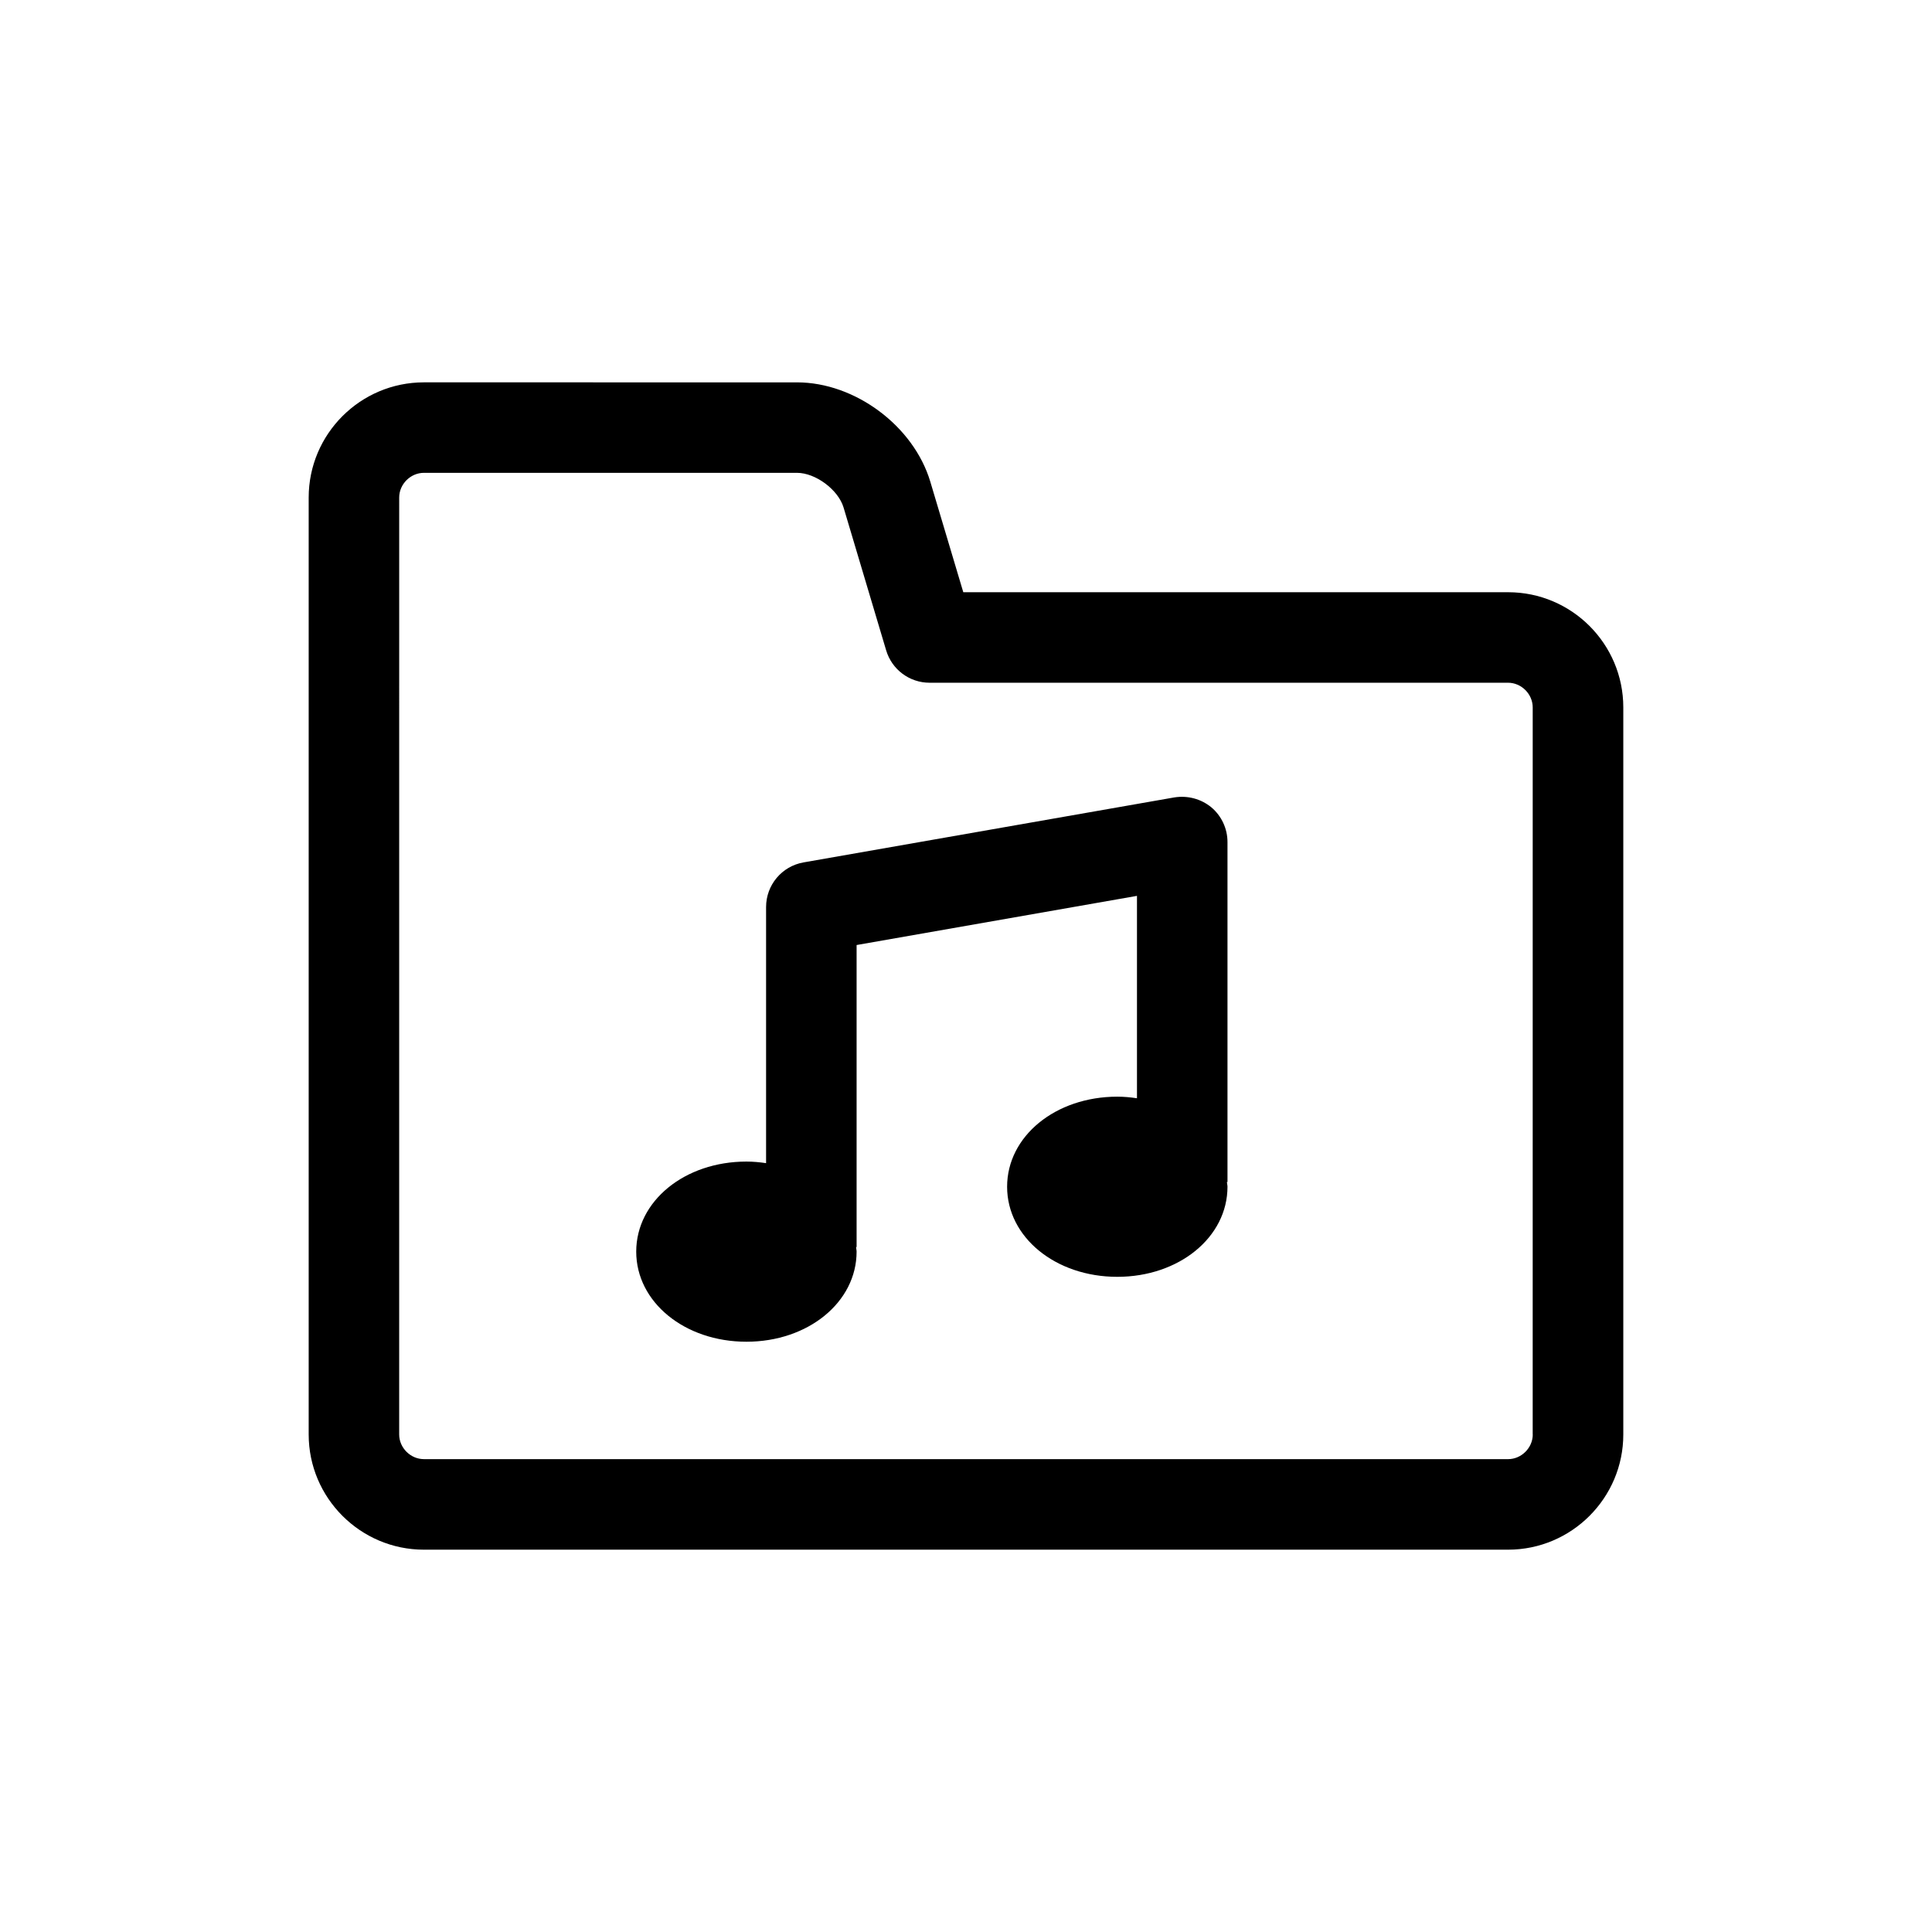
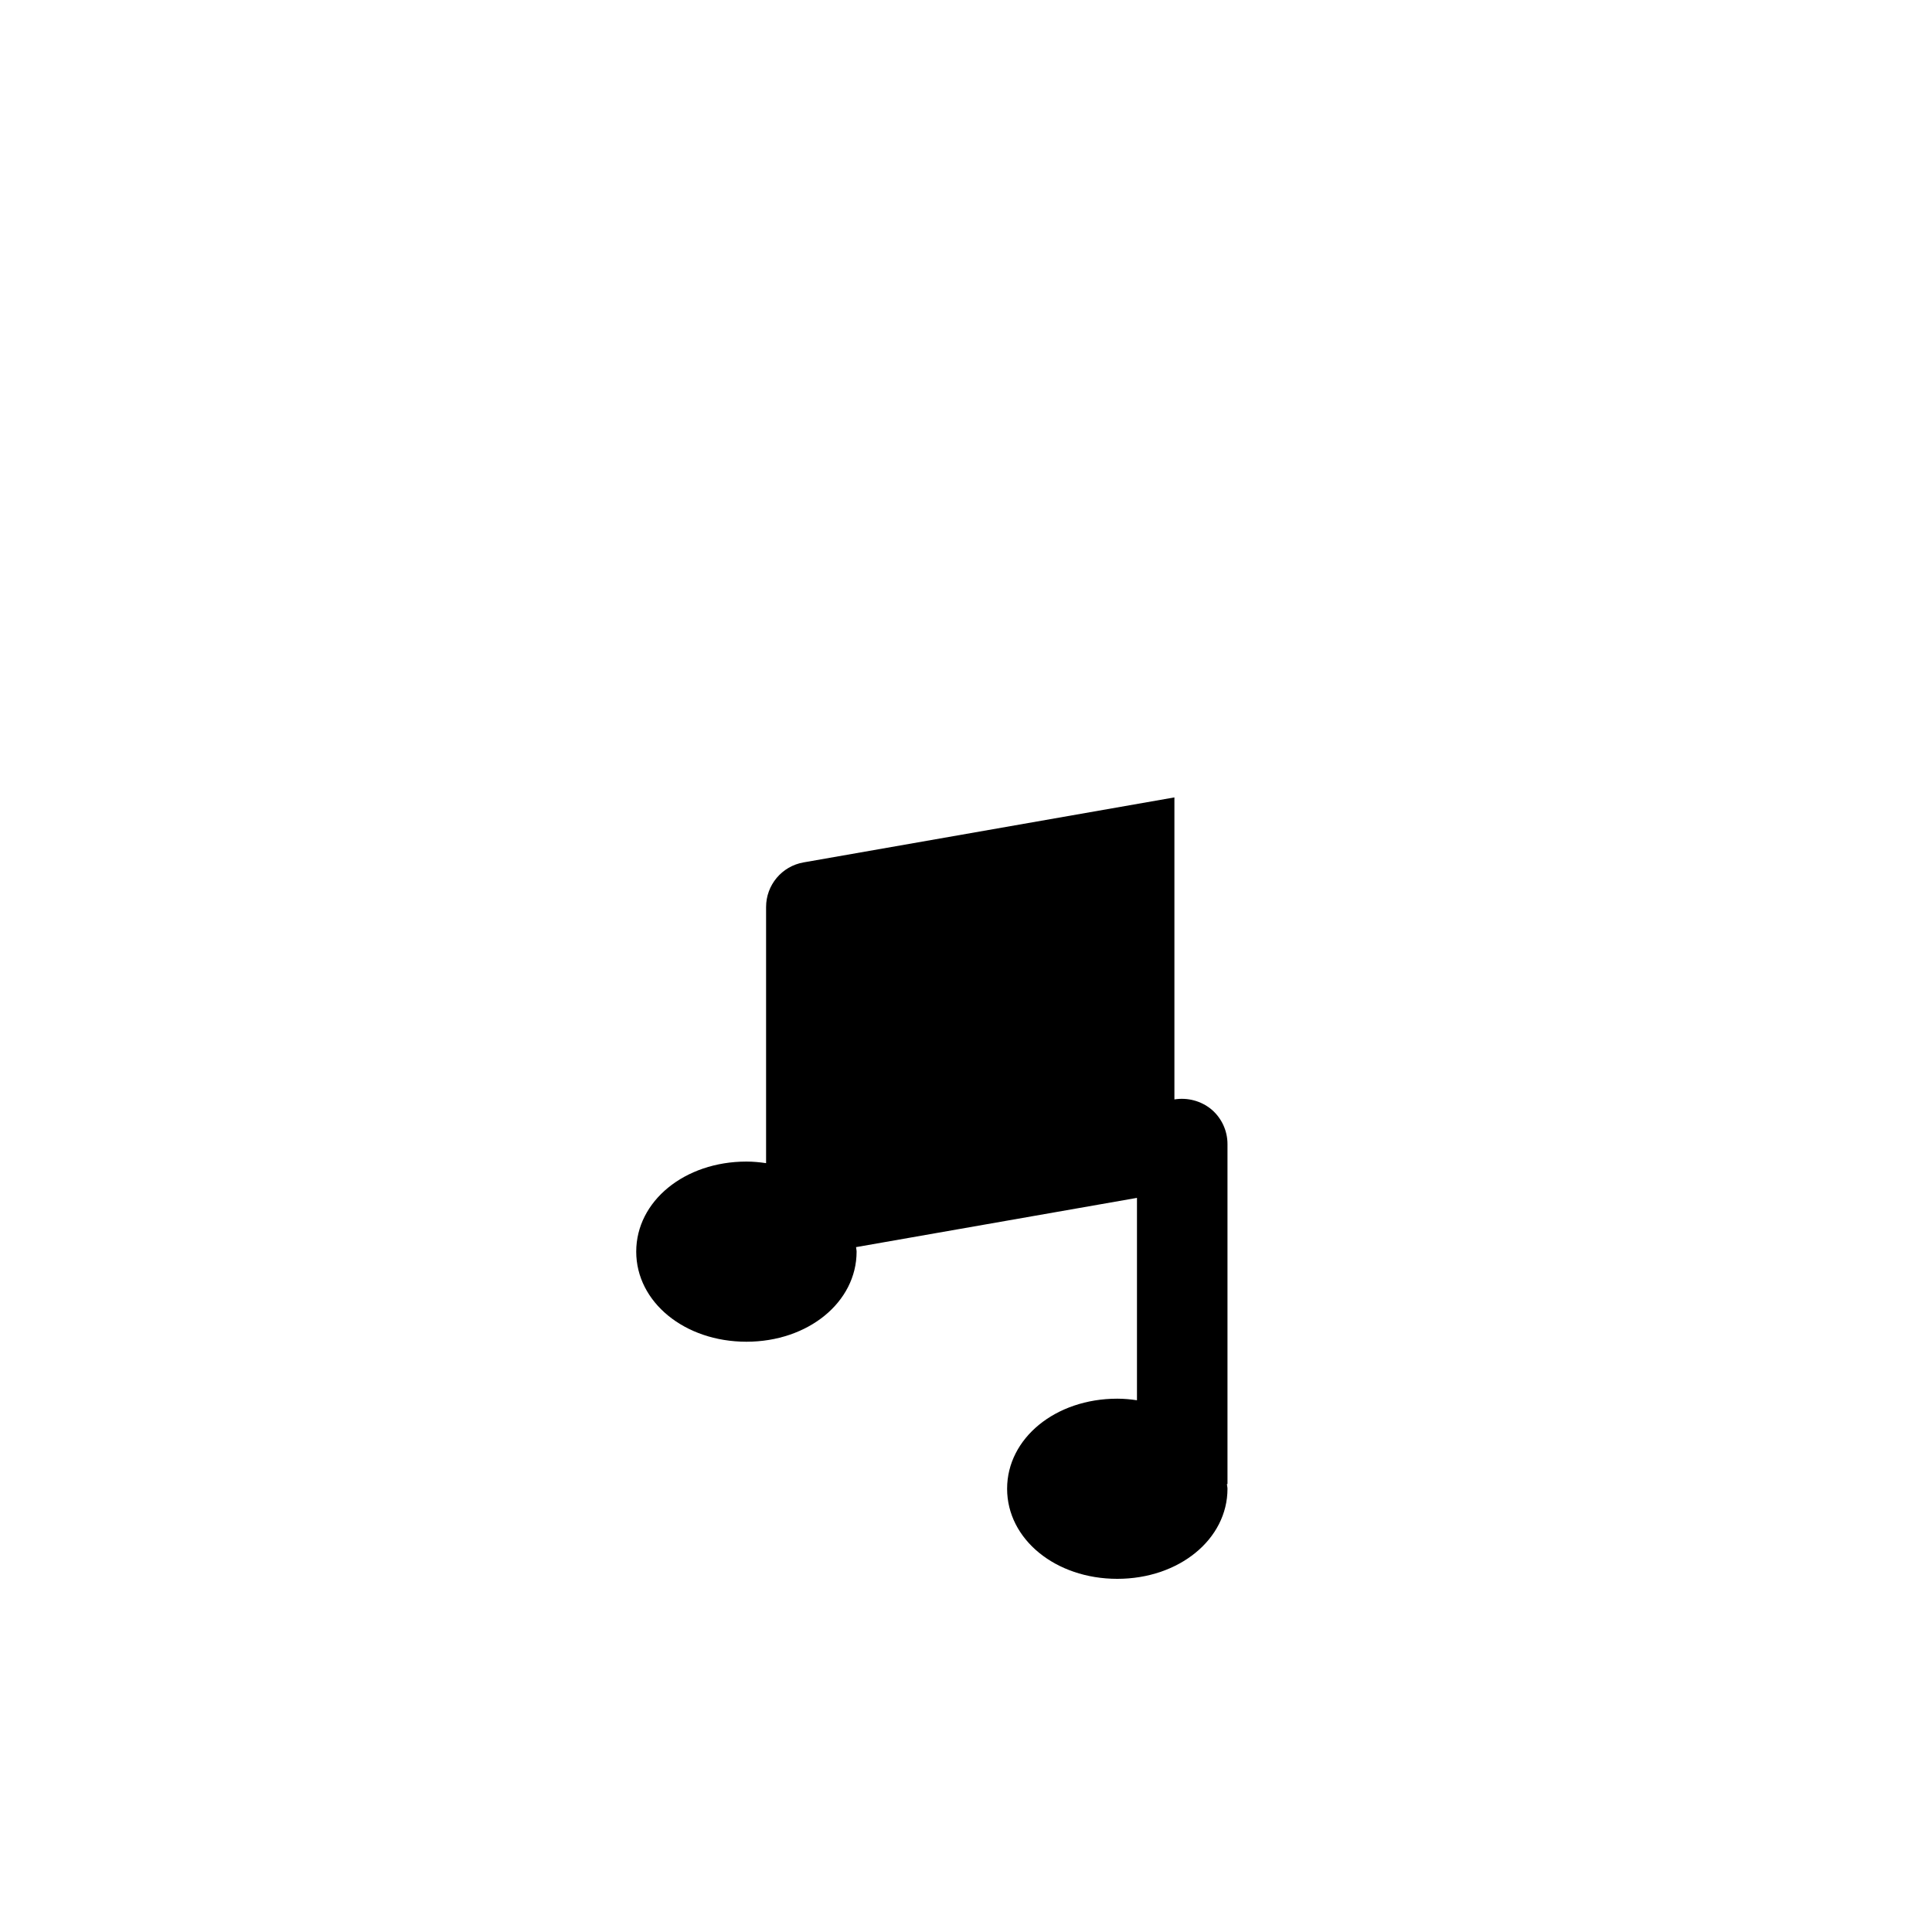
<svg xmlns="http://www.w3.org/2000/svg" fill="#000000" width="800px" height="800px" version="1.1" viewBox="144 144 512 512">
  <g>
-     <path d="m543.67 300.94h-144.39l-8.746-29.305c-4.426-14.754-19.938-26.305-35.328-26.305l-98.863-0.004c-16.84 0-30.539 13.688-30.539 30.527v248.3c0 16.816 13.699 30.527 30.539 30.527h287.32c16.828 0 30.527-13.711 30.527-30.527v-192.68c0-16.844-13.688-30.527-30.516-30.527zm6.527 223.21c0 3.539-3 6.539-6.539 6.539l-287.32-0.004c-3.551 0-6.551-3-6.551-6.539l0.004-248.3c0-3.539 3-6.539 6.551-6.539h98.867c4.93 0 10.93 4.473 12.344 9.188l11.289 37.859c1.512 5.086 6.191 8.578 11.492 8.578h153.31c3.539 0 6.539 3 6.539 6.539l-0.004 192.68z" />
-     <path d="m455.23 355.32-98.289 17.227c-5.746 1.008-9.922 5.996-9.922 11.828v67.871c-1.691-0.25-3.406-0.418-5.207-0.418-16.375 0-29.207 10.473-29.207 23.871 0 13.375 12.824 23.871 29.207 23.871 16.363 0 29.195-10.496 29.195-23.871 0-0.418-0.121-0.816-0.145-1.223h0.145v-80.035l74.301-13.027v53.633c-1.703-0.25-3.418-0.418-5.219-0.418-16.363 0-29.195 10.473-29.195 23.871 0 13.375 12.824 23.871 29.195 23.871 16.375 0 29.207-10.496 29.207-23.871 0-0.418-0.121-0.816-0.156-1.246h0.156v-90.109c0-3.539-1.57-6.91-4.269-9.188-2.734-2.254-6.297-3.191-9.797-2.637z" />
+     <path d="m455.23 355.32-98.289 17.227c-5.746 1.008-9.922 5.996-9.922 11.828v67.871c-1.691-0.25-3.406-0.418-5.207-0.418-16.375 0-29.207 10.473-29.207 23.871 0 13.375 12.824 23.871 29.207 23.871 16.363 0 29.195-10.496 29.195-23.871 0-0.418-0.121-0.816-0.145-1.223h0.145l74.301-13.027v53.633c-1.703-0.25-3.418-0.418-5.219-0.418-16.363 0-29.195 10.473-29.195 23.871 0 13.375 12.824 23.871 29.195 23.871 16.375 0 29.207-10.496 29.207-23.871 0-0.418-0.121-0.816-0.156-1.246h0.156v-90.109c0-3.539-1.57-6.91-4.269-9.188-2.734-2.254-6.297-3.191-9.797-2.637z" />
  </g>
</svg>